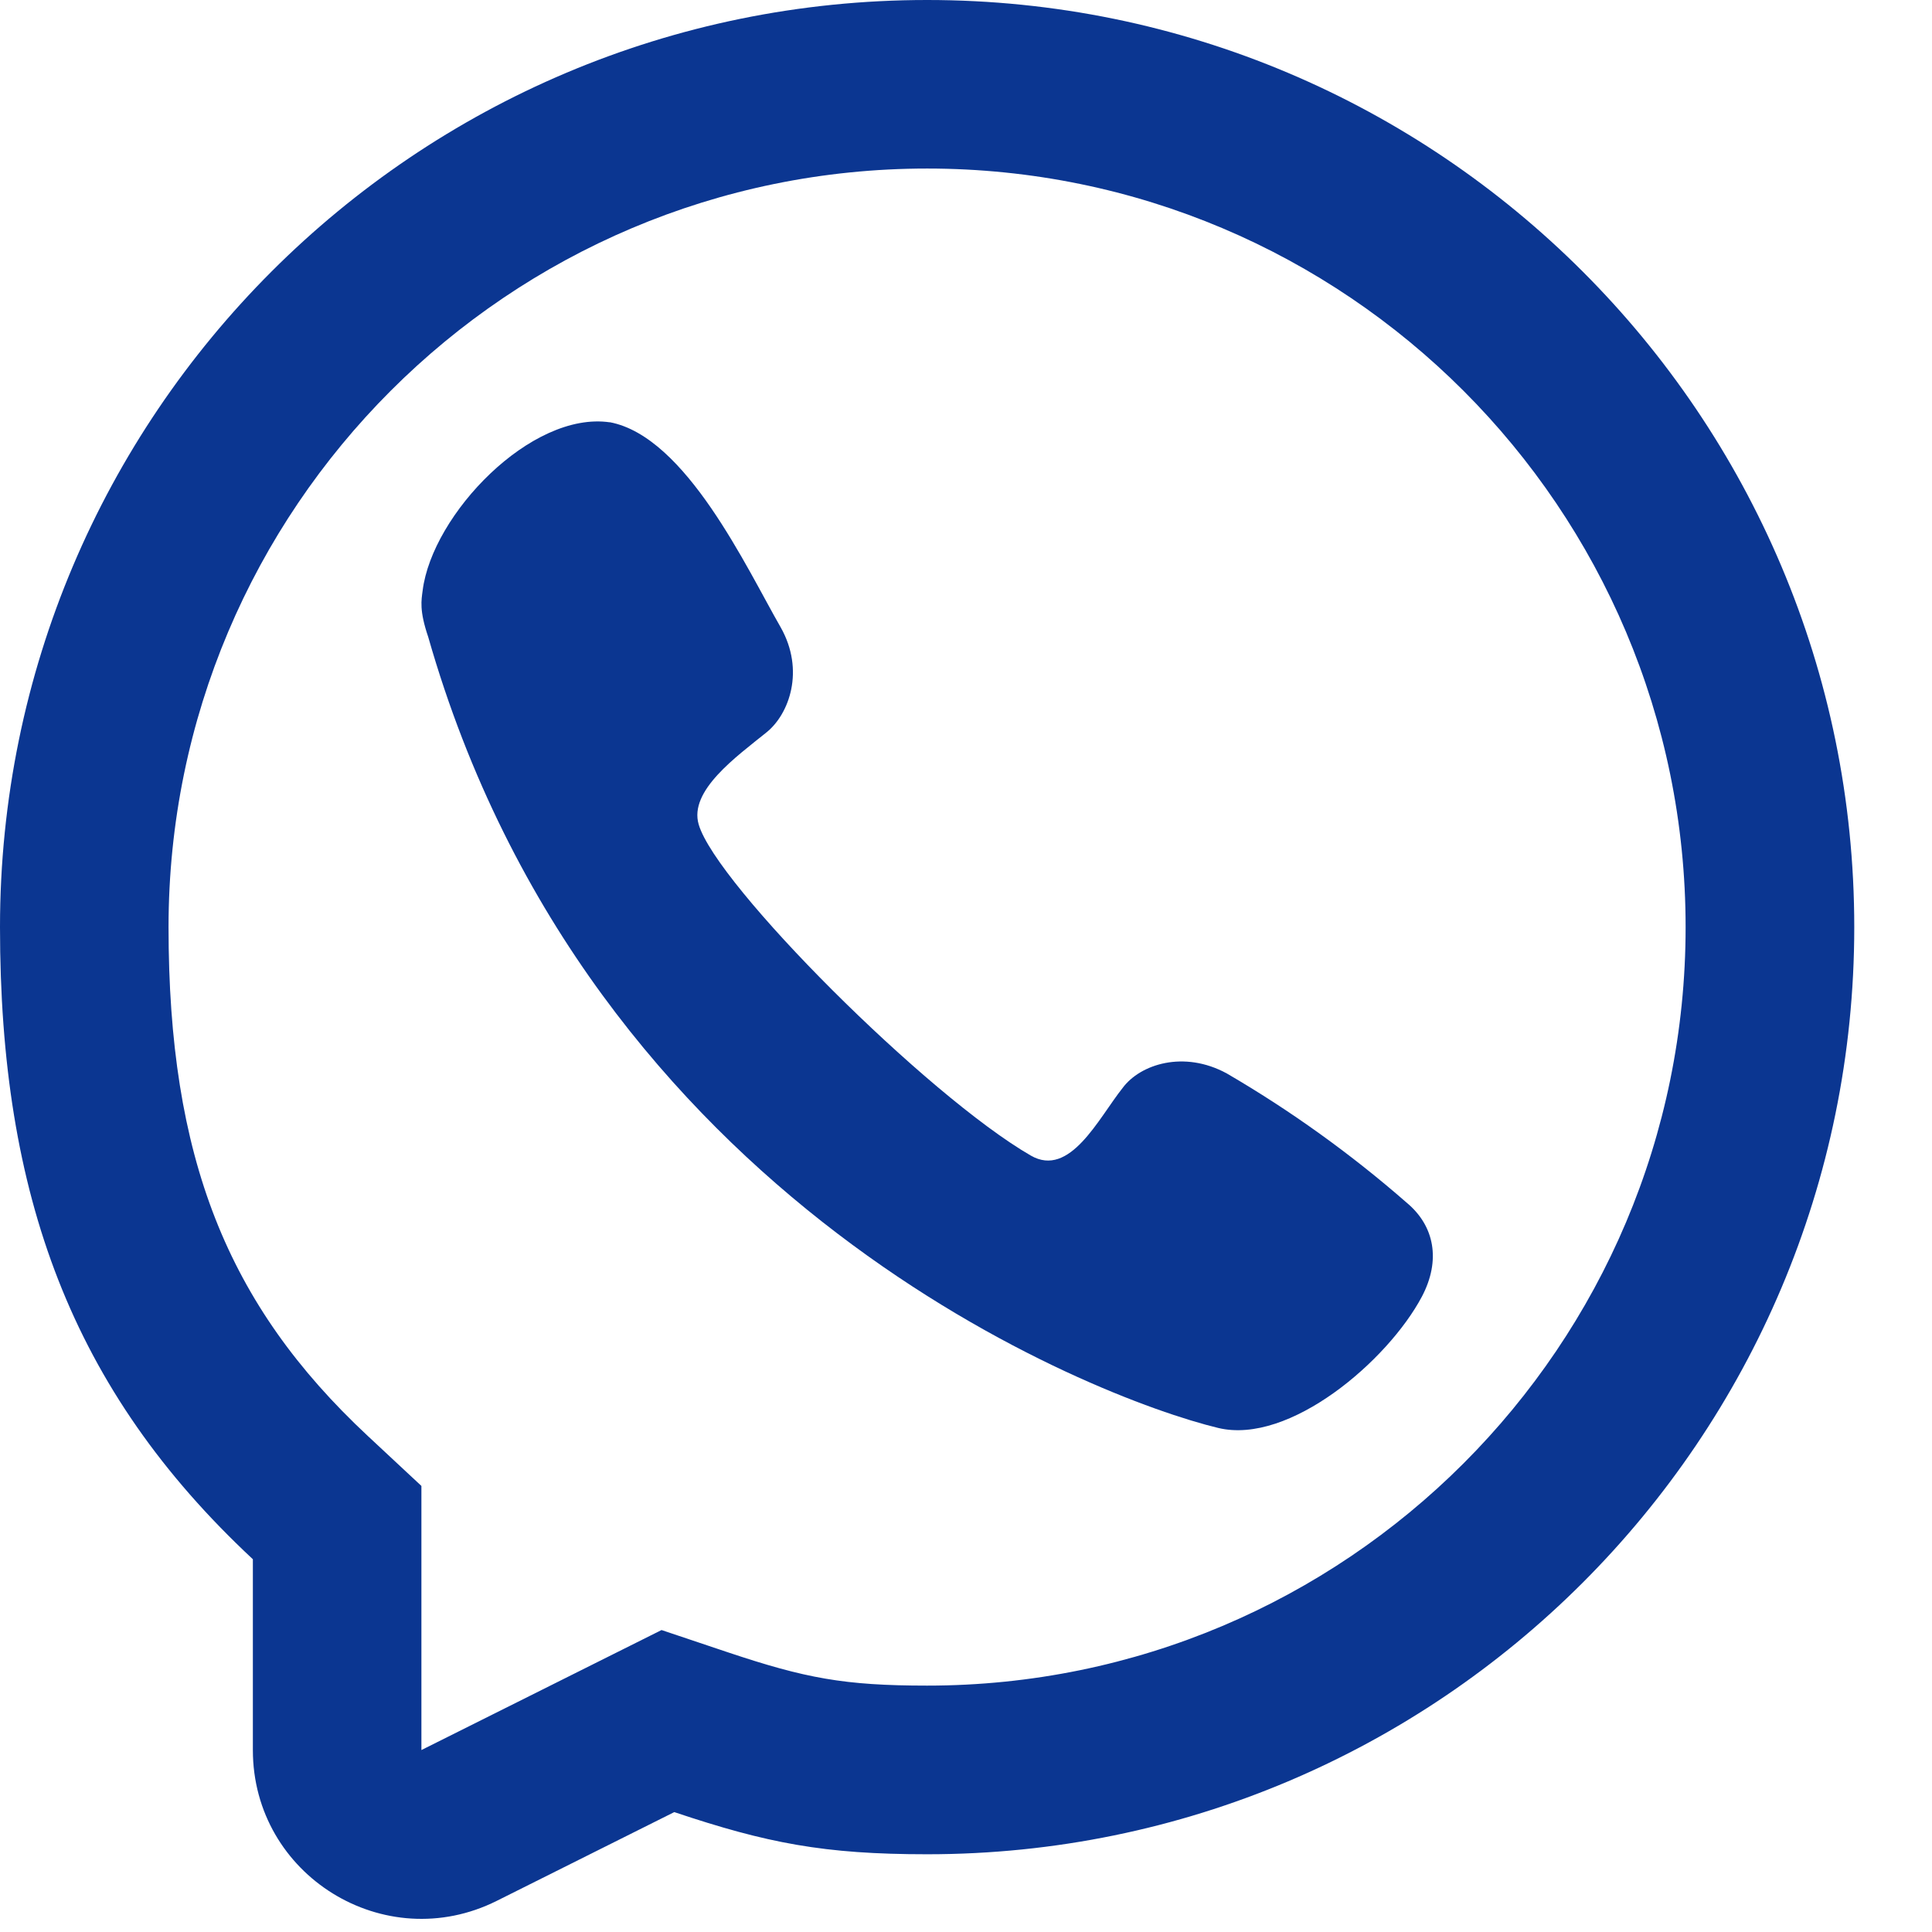
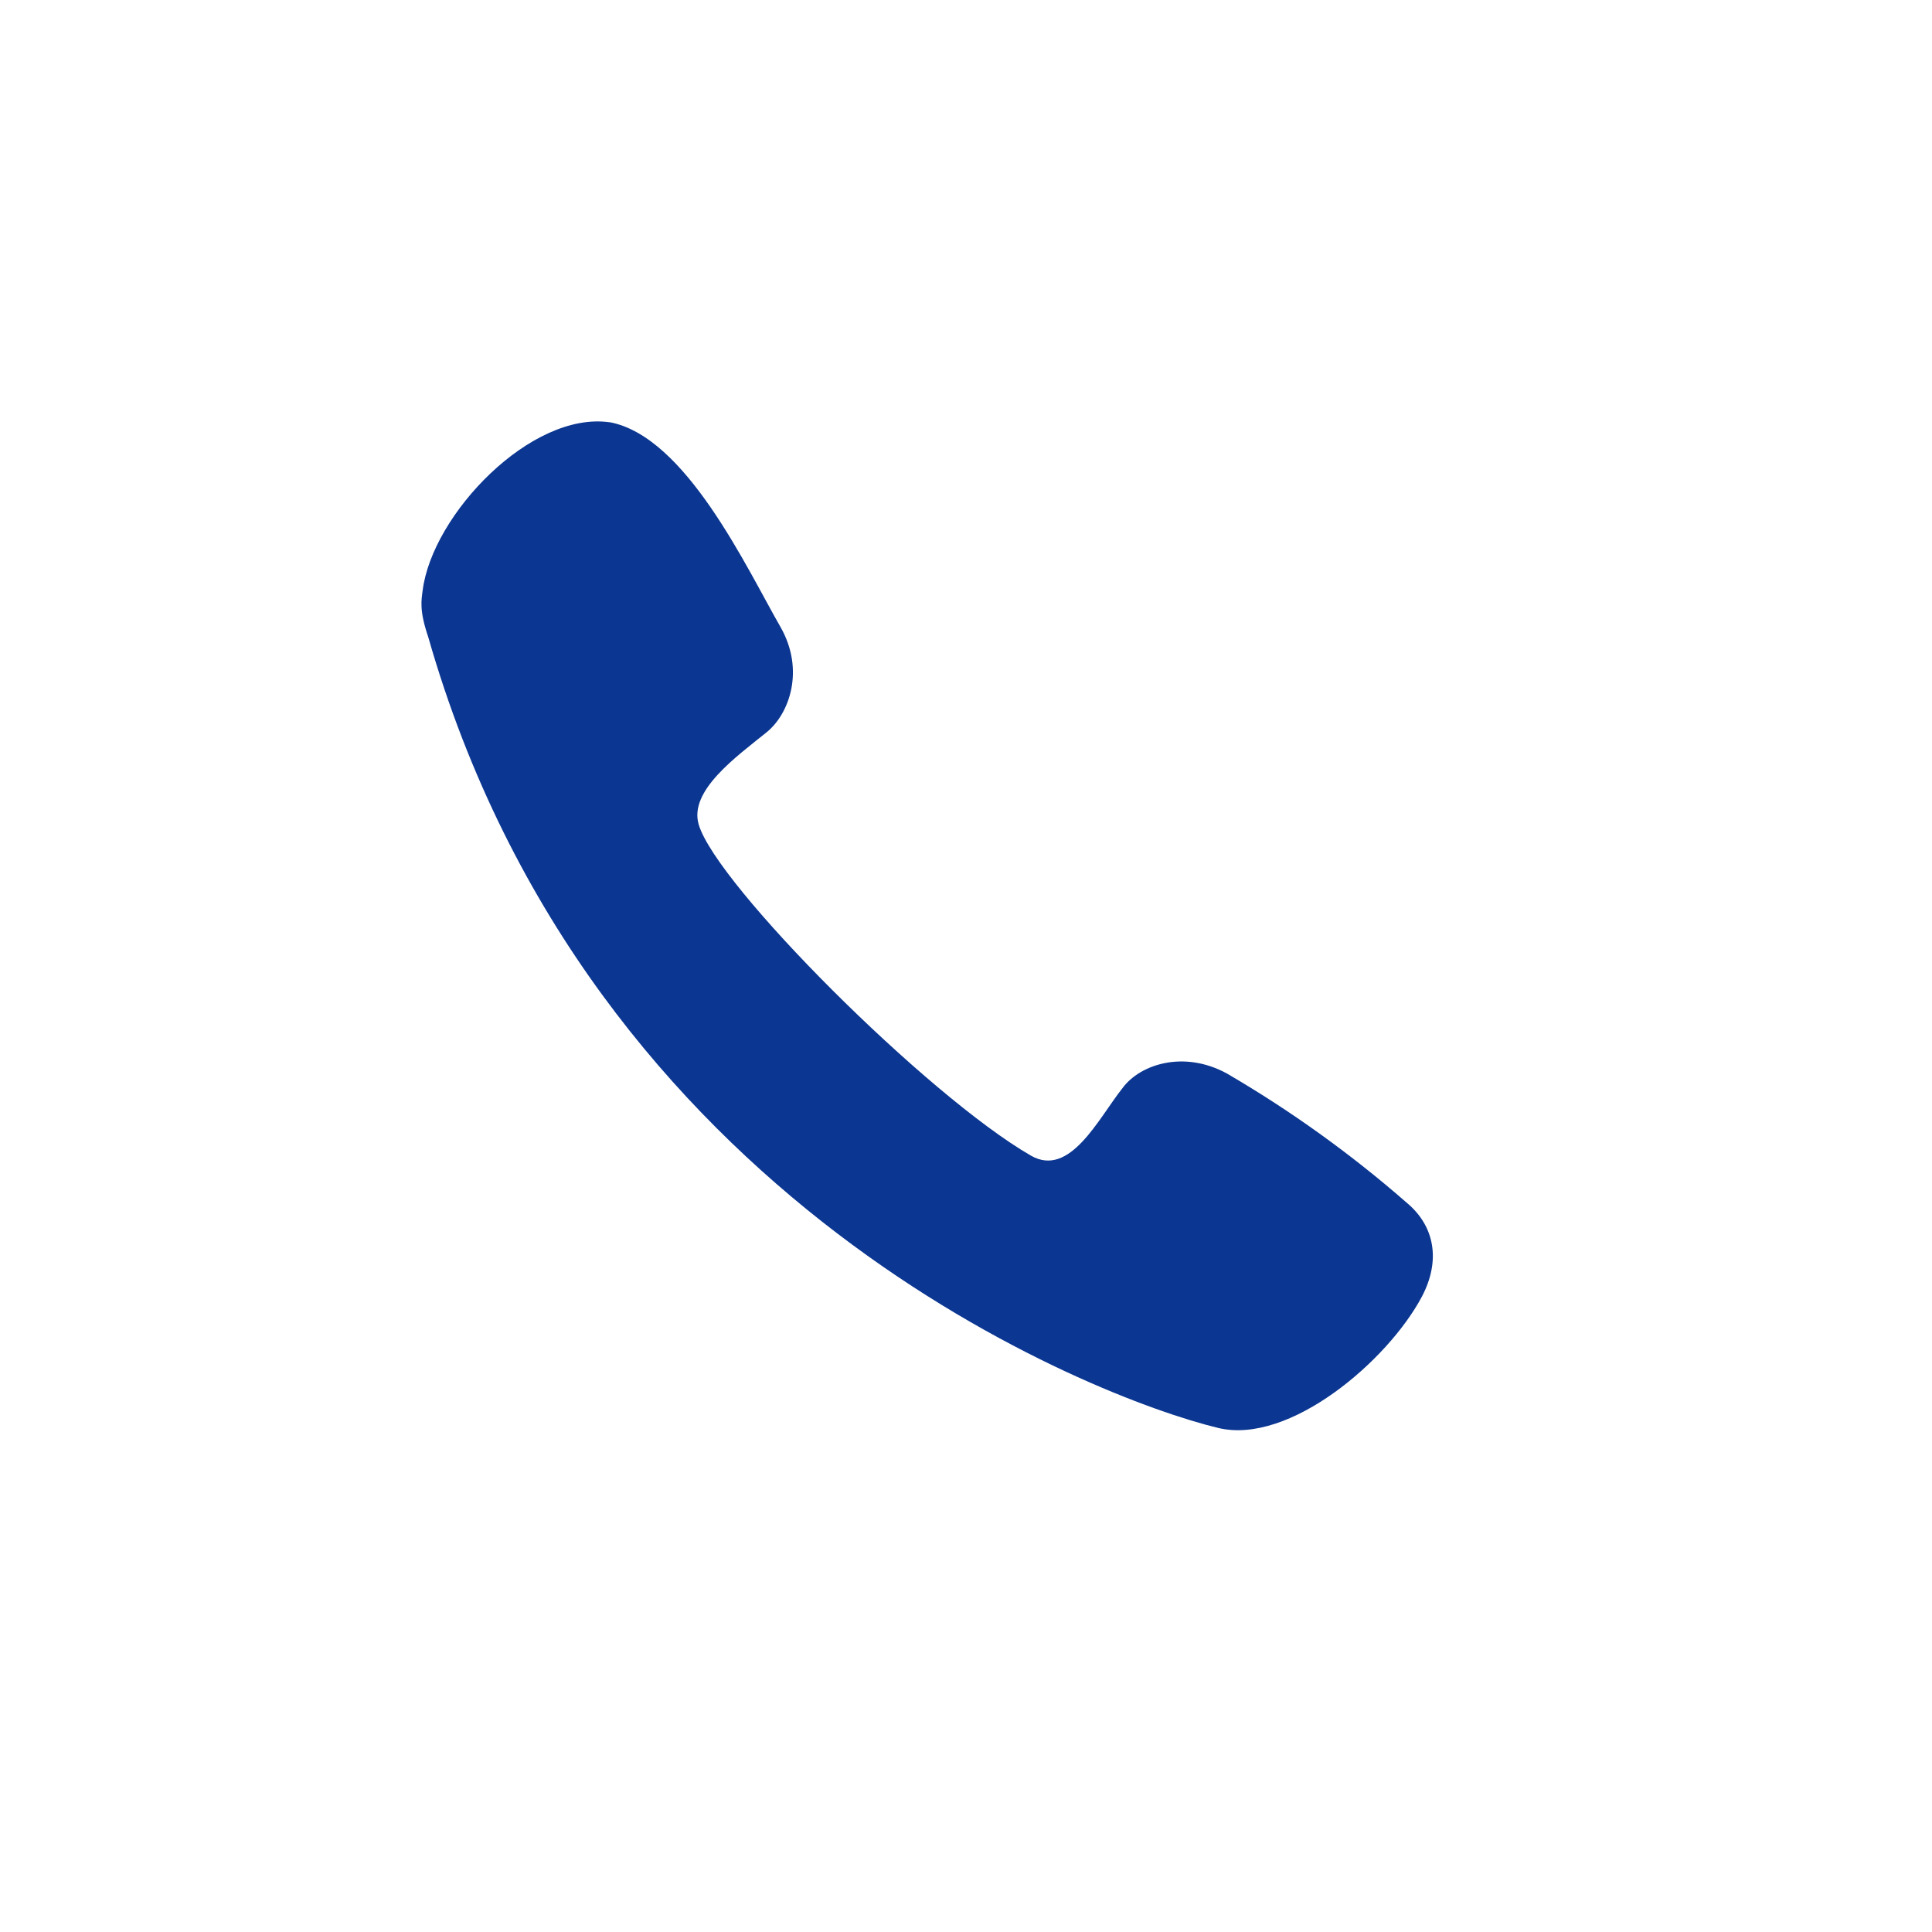
<svg xmlns="http://www.w3.org/2000/svg" width="17" height="17" viewBox="0 0 17 17" fill="none">
  <path d="M3.719 5.196C3.803 4.526 4.674 3.615 5.366 3.716L5.365 3.715C6.037 3.842 6.57 5 6.87 5.521C7.083 5.899 6.945 6.282 6.746 6.443C6.479 6.659 6.06 6.957 6.148 7.255C6.304 7.787 8.158 9.641 9.07 10.168C9.415 10.367 9.665 9.841 9.879 9.572C10.034 9.364 10.417 9.24 10.794 9.445C11.357 9.773 11.887 10.154 12.378 10.583C12.623 10.787 12.68 11.09 12.511 11.41C12.212 11.973 11.347 12.715 10.72 12.565C9.624 12.301 5.191 10.583 3.768 5.605C3.688 5.37 3.708 5.281 3.719 5.196Z" fill="#0B3691" />
-   <path fill-rule="evenodd" clip-rule="evenodd" d="M8.158 16.316C7.25 16.316 6.748 16.218 5.933 15.945L4.371 16.726C3.385 17.219 2.225 16.502 2.225 15.399V13.72C0.628 12.231 0 10.514 0 8.158C0 3.652 3.652 0 8.158 0C12.663 0 16.316 3.652 16.316 8.158C16.316 12.663 12.663 16.316 8.158 16.316ZM3.708 13.075L3.236 12.635C1.996 11.478 1.483 10.185 1.483 8.158C1.483 4.472 4.472 1.483 8.158 1.483C11.844 1.483 14.832 4.472 14.832 8.158C14.832 11.844 11.844 14.832 8.158 14.832C7.427 14.832 7.084 14.766 6.405 14.539L5.821 14.343L3.708 15.399V13.075Z" fill="#0B3691" />
</svg>